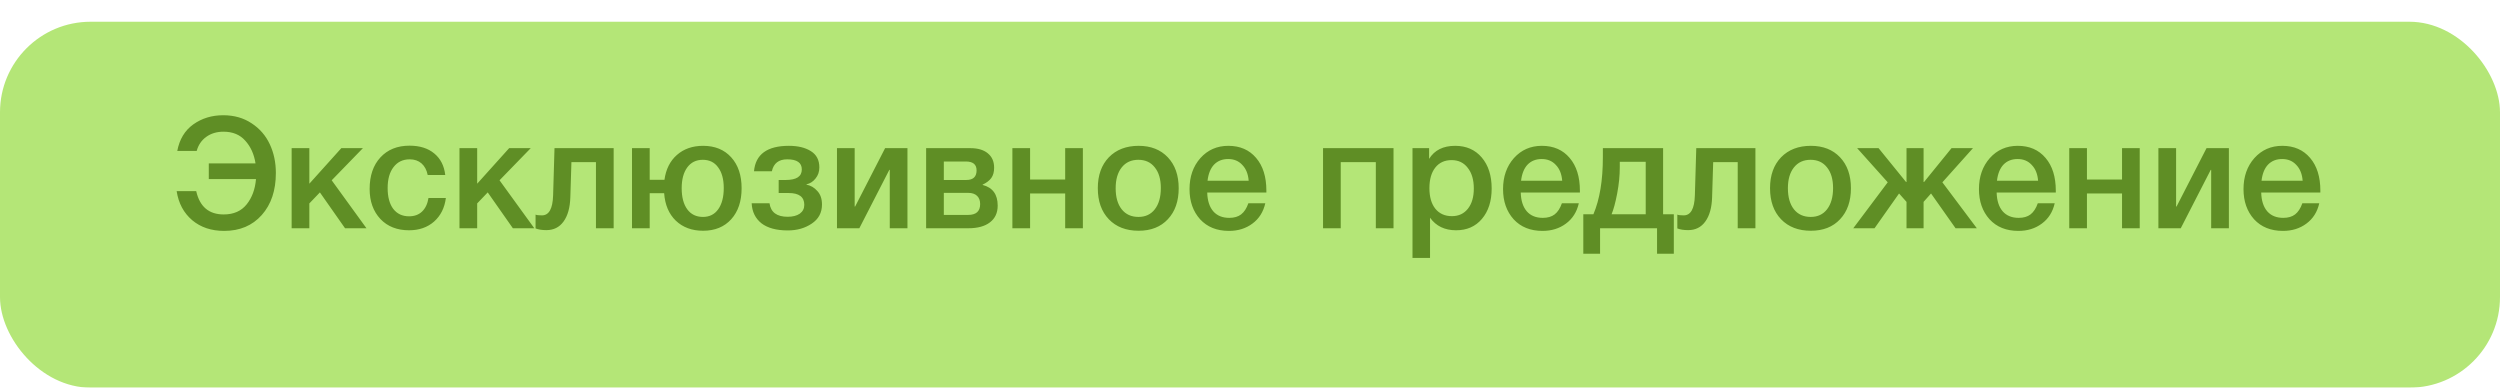
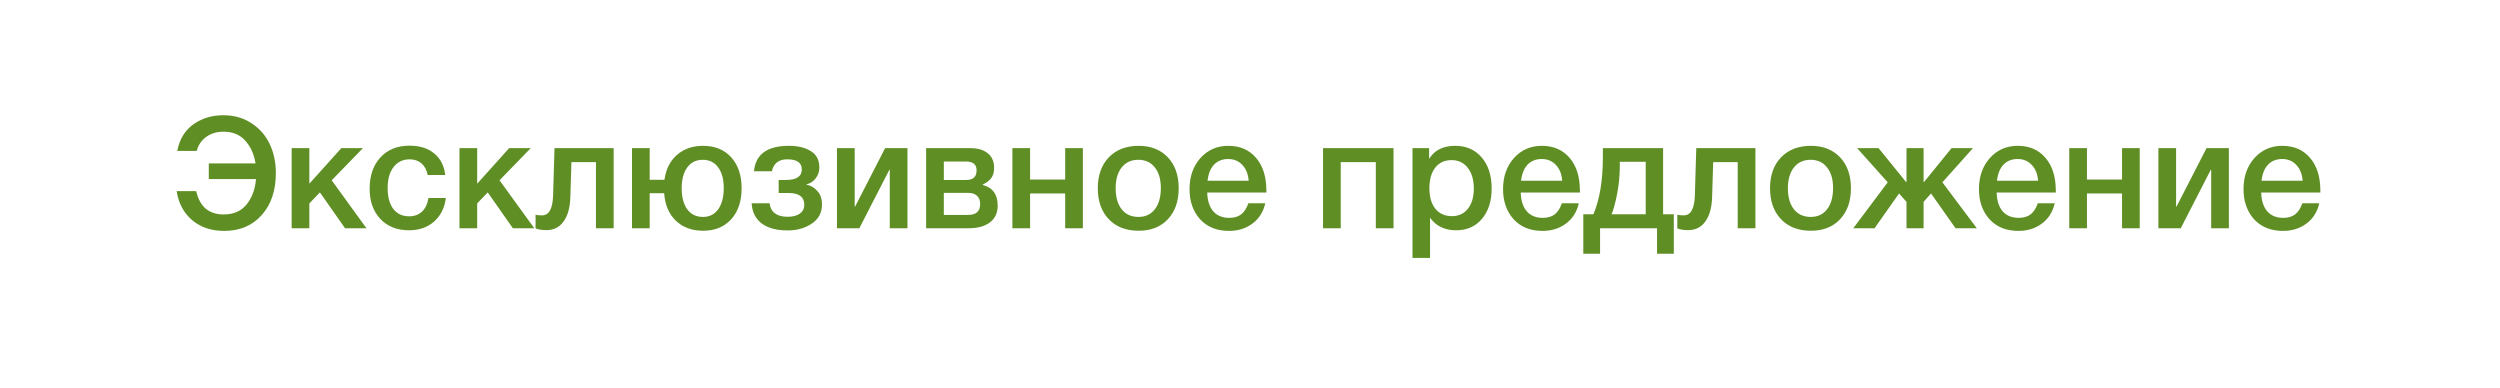
<svg xmlns="http://www.w3.org/2000/svg" width="690" height="107" viewBox="0 0 690 107" fill="none">
  <g filter="url(#filter0_di_236_13)">
-     <rect width="690" height="101" rx="25" fill="#B4E677" />
-   </g>
+     </g>
  <path d="M76.137 47.746C76.137 52.574 74.837 56.444 72.238 59.358C69.638 62.272 66.182 63.728 61.868 63.728C58.326 63.728 55.384 62.743 53.042 60.772C50.699 58.772 49.271 56.101 48.757 52.759H54.156C55.127 57.044 57.655 59.187 61.74 59.187C64.482 59.187 66.596 58.258 68.081 56.401C69.567 54.545 70.424 52.217 70.652 49.417H57.626V45.09H70.524C70.124 42.547 69.181 40.462 67.696 38.834C66.239 37.177 64.239 36.348 61.697 36.348C59.84 36.348 58.255 36.82 56.941 37.762C55.627 38.705 54.741 40.005 54.284 41.662H48.928C49.528 38.462 50.999 36.02 53.342 34.335C55.712 32.649 58.469 31.806 61.611 31.806C64.611 31.806 67.224 32.549 69.452 34.035C71.68 35.492 73.352 37.42 74.466 39.819C75.58 42.19 76.137 44.832 76.137 47.746ZM101.146 63H95.233L88.292 53.102L85.378 56.144V63H80.493V40.89H85.378V50.703L94.205 40.89H100.161L91.548 49.76L101.146 63ZM123.059 54.645C122.716 57.358 121.63 59.529 119.802 61.157C117.974 62.757 115.674 63.557 112.903 63.557C109.59 63.557 106.948 62.514 104.977 60.429C103.006 58.315 102.02 55.559 102.02 52.159C102.02 48.503 103.006 45.604 104.977 43.461C106.976 41.29 109.661 40.205 113.032 40.205C115.86 40.205 118.131 40.919 119.845 42.347C121.587 43.776 122.601 45.761 122.887 48.303H118.045C117.76 46.903 117.188 45.832 116.331 45.09C115.474 44.347 114.389 43.975 113.075 43.975C111.19 43.975 109.704 44.69 108.619 46.118C107.533 47.517 106.99 49.446 106.99 51.902C106.99 54.359 107.505 56.273 108.533 57.644C109.59 59.015 111.047 59.701 112.903 59.701C114.36 59.701 115.546 59.272 116.46 58.415C117.403 57.53 118.002 56.273 118.26 54.645H123.059ZM147.468 63H141.555L134.613 53.102L131.699 56.144V63H126.815V40.89H131.699V50.703L140.526 40.89H146.482L137.87 49.76L147.468 63ZM169.368 63H164.483V44.747H157.713L157.413 54.43C157.327 57.316 156.699 59.558 155.528 61.157C154.385 62.729 152.814 63.514 150.814 63.514C149.586 63.514 148.586 63.357 147.815 63.043V59.229C148.101 59.372 148.686 59.444 149.572 59.444C151.514 59.444 152.543 57.615 152.657 53.959L153.043 40.89H169.368V63ZM194.058 40.248C197.314 40.248 199.899 41.304 201.813 43.418C203.727 45.532 204.684 48.374 204.684 51.945C204.684 55.544 203.727 58.401 201.813 60.515C199.899 62.629 197.314 63.686 194.058 63.686C190.973 63.686 188.459 62.757 186.516 60.9C184.602 59.044 183.531 56.516 183.303 53.316H179.318V63H174.433V40.89H179.318V49.631H183.388C183.788 46.718 184.931 44.432 186.816 42.776C188.73 41.09 191.144 40.248 194.058 40.248ZM198.214 46.203C197.214 44.804 195.8 44.104 193.972 44.104C192.144 44.104 190.715 44.804 189.687 46.203C188.659 47.603 188.145 49.517 188.145 51.945C188.145 54.43 188.659 56.373 189.687 57.773C190.715 59.172 192.158 59.872 194.015 59.872C195.814 59.872 197.214 59.172 198.214 57.773C199.242 56.344 199.756 54.388 199.756 51.902C199.756 49.474 199.242 47.575 198.214 46.203ZM226.869 56.444C226.869 58.701 225.926 60.458 224.041 61.715C222.184 62.971 219.985 63.6 217.442 63.6C214.3 63.6 211.872 62.943 210.158 61.629C208.473 60.286 207.573 58.444 207.459 56.101H212.386C212.729 58.587 214.4 59.829 217.399 59.829C218.799 59.829 219.913 59.544 220.742 58.972C221.57 58.372 221.984 57.558 221.984 56.53C221.984 54.359 220.542 53.273 217.657 53.273H214.914V49.674H216.885C219.828 49.674 221.299 48.703 221.299 46.761C221.299 44.904 219.956 43.975 217.271 43.975C214.929 43.975 213.515 45.075 213.029 47.275H208.101C208.53 42.59 211.743 40.248 217.742 40.248C220.227 40.248 222.241 40.733 223.784 41.705C225.355 42.676 226.14 44.175 226.14 46.203C226.14 47.403 225.783 48.432 225.069 49.289C224.384 50.145 223.555 50.674 222.584 50.874V50.96C223.755 51.188 224.755 51.774 225.583 52.716C226.44 53.63 226.869 54.873 226.869 56.444ZM237.176 63H231.006V40.89H235.891V57.001H236.019L244.289 40.89H250.459V63H245.574V46.889H245.446L237.176 63ZM275.363 56.744C275.363 58.744 274.649 60.286 273.221 61.372C271.821 62.457 269.822 63 267.222 63H255.61V40.89H267.822C269.879 40.89 271.478 41.362 272.621 42.304C273.792 43.247 274.378 44.575 274.378 46.289C274.378 47.46 274.121 48.403 273.607 49.117C273.092 49.831 272.293 50.446 271.207 50.96V51.045C273.978 51.76 275.363 53.659 275.363 56.744ZM267.222 53.231H260.495V59.315H267.222C269.422 59.315 270.521 58.315 270.521 56.316C270.521 55.344 270.236 54.587 269.665 54.045C269.093 53.502 268.279 53.231 267.222 53.231ZM266.579 44.575H260.495V49.674H266.708C268.593 49.674 269.536 48.789 269.536 47.018C269.536 45.389 268.55 44.575 266.579 44.575ZM284.304 63H279.419V40.89H284.304V49.546H293.988V40.89H298.873V63H293.988V53.402H284.304V63ZM314.264 40.248C317.635 40.248 320.32 41.304 322.32 43.418C324.319 45.532 325.319 48.374 325.319 51.945C325.319 55.544 324.319 58.401 322.32 60.515C320.349 62.629 317.664 63.686 314.264 63.686C310.808 63.686 308.066 62.629 306.038 60.515C304.009 58.401 302.995 55.544 302.995 51.945C302.995 48.374 304.009 45.532 306.038 43.418C308.094 41.304 310.837 40.248 314.264 40.248ZM318.721 46.203C317.635 44.804 316.121 44.104 314.179 44.104C312.236 44.104 310.708 44.804 309.594 46.203C308.48 47.603 307.923 49.517 307.923 51.945C307.923 54.43 308.48 56.373 309.594 57.773C310.708 59.172 312.251 59.872 314.222 59.872C316.135 59.872 317.635 59.172 318.721 57.773C319.835 56.344 320.392 54.388 320.392 51.902C320.392 49.474 319.835 47.575 318.721 46.203ZM349.219 56.101C348.676 58.501 347.491 60.372 345.662 61.715C343.863 63.057 341.706 63.728 339.192 63.728C335.85 63.728 333.194 62.657 331.223 60.515C329.28 58.344 328.309 55.573 328.309 52.202C328.309 48.746 329.309 45.889 331.308 43.633C333.336 41.376 335.907 40.248 339.021 40.248C342.249 40.248 344.805 41.362 346.691 43.59C348.576 45.789 349.519 48.803 349.519 52.631V53.145H333.194C333.251 55.373 333.808 57.101 334.865 58.33C335.922 59.529 337.393 60.129 339.278 60.129C340.621 60.129 341.706 59.815 342.535 59.187C343.391 58.529 344.063 57.501 344.548 56.101H349.219ZM344.634 49.889C344.491 48.032 343.906 46.575 342.877 45.518C341.878 44.432 340.578 43.89 338.978 43.89C337.378 43.89 336.079 44.404 335.079 45.432C334.108 46.461 333.508 47.946 333.279 49.889H344.634ZM370.042 63H365.158V40.89H384.611V63H379.726V44.747H370.042V63ZM394.432 40.89V43.847C395.918 41.447 398.317 40.248 401.631 40.248C404.687 40.248 407.13 41.319 408.958 43.461C410.786 45.604 411.7 48.46 411.7 52.031C411.7 55.516 410.8 58.315 409.001 60.429C407.23 62.514 404.859 63.557 401.888 63.557C398.746 63.557 396.346 62.4 394.689 60.086V71.184H389.848V40.89H394.432ZM400.645 44.19C398.731 44.19 397.232 44.875 396.146 46.246C395.061 47.617 394.518 49.517 394.518 51.945C394.518 54.345 395.061 56.23 396.146 57.601C397.26 58.972 398.789 59.658 400.731 59.658C402.588 59.658 404.059 58.972 405.144 57.601C406.23 56.23 406.773 54.373 406.773 52.031C406.773 49.631 406.216 47.732 405.102 46.332C404.016 44.904 402.531 44.19 400.645 44.19ZM435.752 56.101C435.209 58.501 434.024 60.372 432.196 61.715C430.396 63.057 428.239 63.728 425.726 63.728C422.383 63.728 419.727 62.657 417.756 60.515C415.813 58.344 414.842 55.573 414.842 52.202C414.842 48.746 415.842 45.889 417.841 43.633C419.87 41.376 422.441 40.248 425.554 40.248C428.782 40.248 431.339 41.362 433.224 43.59C435.109 45.789 436.052 48.803 436.052 52.631V53.145H419.727C419.784 55.373 420.341 57.101 421.398 58.33C422.455 59.529 423.926 60.129 425.811 60.129C427.154 60.129 428.239 59.815 429.068 59.187C429.925 58.529 430.596 57.501 431.082 56.101H435.752ZM431.167 49.889C431.024 48.032 430.439 46.575 429.41 45.518C428.411 44.432 427.111 43.89 425.511 43.89C423.912 43.89 422.612 44.404 421.612 45.432C420.641 46.461 420.041 47.946 419.813 49.889H431.167ZM461.973 70.027H457.345V63H441.62V70.027H436.992V59.144H439.777C441.52 55.059 442.391 49.803 442.391 43.376V40.89H459.016V59.144H461.973V70.027ZM454.217 59.144V44.661H447.062V46.161C447.062 48.474 446.819 50.903 446.333 53.445C445.848 55.959 445.333 57.858 444.791 59.144H454.217ZM484.494 63H479.609V44.747H472.839L472.54 54.43C472.454 57.316 471.825 59.558 470.654 61.157C469.512 62.729 467.94 63.514 465.941 63.514C464.713 63.514 463.713 63.357 462.942 63.043V59.229C463.227 59.372 463.813 59.444 464.698 59.444C466.641 59.444 467.669 57.615 467.783 53.959L468.169 40.89H484.494V63ZM499.8 40.248C503.171 40.248 505.856 41.304 507.856 43.418C509.855 45.532 510.855 48.374 510.855 51.945C510.855 55.544 509.855 58.401 507.856 60.515C505.885 62.629 503.2 63.686 499.8 63.686C496.344 63.686 493.602 62.629 491.573 60.515C489.545 58.401 488.531 55.544 488.531 51.945C488.531 48.374 489.545 45.532 491.573 43.418C493.63 41.304 496.372 40.248 499.8 40.248ZM504.257 46.203C503.171 44.804 501.657 44.104 499.715 44.104C497.772 44.104 496.244 44.804 495.13 46.203C494.016 47.603 493.459 49.517 493.459 51.945C493.459 54.43 494.016 56.373 495.13 57.773C496.244 59.172 497.786 59.872 499.757 59.872C501.671 59.872 503.171 59.172 504.257 57.773C505.371 56.344 505.928 54.388 505.928 51.902C505.928 49.474 505.371 47.575 504.257 46.203ZM545.607 63H539.737L532.967 53.402L530.91 55.716V63H526.197V55.716L524.14 53.402L517.37 63H511.5L521.012 50.317L512.571 40.89H518.484L526.069 50.231H526.197V40.89H530.91V50.231H531.039L538.623 40.89H544.536L536.095 50.317L545.607 63ZM567.1 56.101C566.557 58.501 565.372 60.372 563.544 61.715C561.744 63.057 559.587 63.728 557.074 63.728C553.731 63.728 551.075 62.657 549.104 60.515C547.161 58.344 546.19 55.573 546.19 52.202C546.19 48.746 547.19 45.889 549.19 43.633C551.218 41.376 553.789 40.248 556.902 40.248C560.13 40.248 562.687 41.362 564.572 43.59C566.457 45.789 567.4 48.803 567.4 52.631V53.145H551.075C551.132 55.373 551.689 57.101 552.746 58.33C553.803 59.529 555.274 60.129 557.159 60.129C558.502 60.129 559.587 59.815 560.416 59.187C561.273 58.529 561.944 57.501 562.43 56.101H567.1ZM562.515 49.889C562.372 48.032 561.787 46.575 560.759 45.518C559.759 44.432 558.459 43.89 556.859 43.89C555.26 43.89 553.96 44.404 552.96 45.432C551.989 46.461 551.389 47.946 551.161 49.889H562.515ZM575.998 63H571.113V40.89H575.998V49.546H585.682V40.89H590.566V63H585.682V53.402H575.998V63ZM601.888 63H595.718V40.89H600.602V57.001H600.731L609.001 40.89H615.171V63H610.286V46.889H610.157L601.888 63ZM640.118 56.101C639.575 58.501 638.389 60.372 636.561 61.715C634.762 63.057 632.605 63.728 630.091 63.728C626.749 63.728 624.092 62.657 622.121 60.515C620.179 58.344 619.208 55.573 619.208 52.202C619.208 48.746 620.208 45.889 622.207 43.633C624.235 41.376 626.806 40.248 629.92 40.248C633.148 40.248 635.704 41.362 637.59 43.59C639.475 45.789 640.418 48.803 640.418 52.631V53.145H624.092C624.15 55.373 624.707 57.101 625.764 58.33C626.82 59.529 628.292 60.129 630.177 60.129C631.519 60.129 632.605 59.815 633.433 59.187C634.29 58.529 634.962 57.501 635.447 56.101H640.118ZM635.533 49.889C635.39 48.032 634.804 46.575 633.776 45.518C632.776 44.432 631.477 43.89 629.877 43.89C628.277 43.89 626.978 44.404 625.978 45.432C625.007 46.461 624.407 47.946 624.178 49.889H635.533Z" fill="#5F8E25" />
  <defs>
    <filter id="filter0_di_236_13" x="0" y="0" width="690" height="107" filterUnits="userSpaceOnUse" color-interpolation-filters="sRGB">
      <feFlood flood-opacity="0" result="BackgroundImageFix" />
      <feColorMatrix in="SourceAlpha" type="matrix" values="0 0 0 0 0 0 0 0 0 0 0 0 0 0 0 0 0 0 127 0" result="hardAlpha" />
      <feOffset dy="6" />
      <feComposite in2="hardAlpha" operator="out" />
      <feColorMatrix type="matrix" values="0 0 0 0 0.246 0 0 0 0 0.389 0 0 0 0 0.071 0 0 0 1 0" />
      <feBlend mode="normal" in2="BackgroundImageFix" result="effect1_dropShadow_236_13" />
      <feBlend mode="normal" in="SourceGraphic" in2="effect1_dropShadow_236_13" result="shape" />
      <feColorMatrix in="SourceAlpha" type="matrix" values="0 0 0 0 0 0 0 0 0 0 0 0 0 0 0 0 0 0 127 0" result="hardAlpha" />
      <feMorphology radius="9" operator="erode" in="SourceAlpha" result="effect2_innerShadow_236_13" />
      <feOffset />
      <feGaussianBlur stdDeviation="4.5" />
      <feComposite in2="hardAlpha" operator="arithmetic" k2="-1" k3="1" />
      <feColorMatrix type="matrix" values="0 0 0 0 1 0 0 0 0 1 0 0 0 0 1 0 0 0 0.31 0" />
      <feBlend mode="normal" in2="shape" result="effect2_innerShadow_236_13" />
    </filter>
  </defs>
</svg>